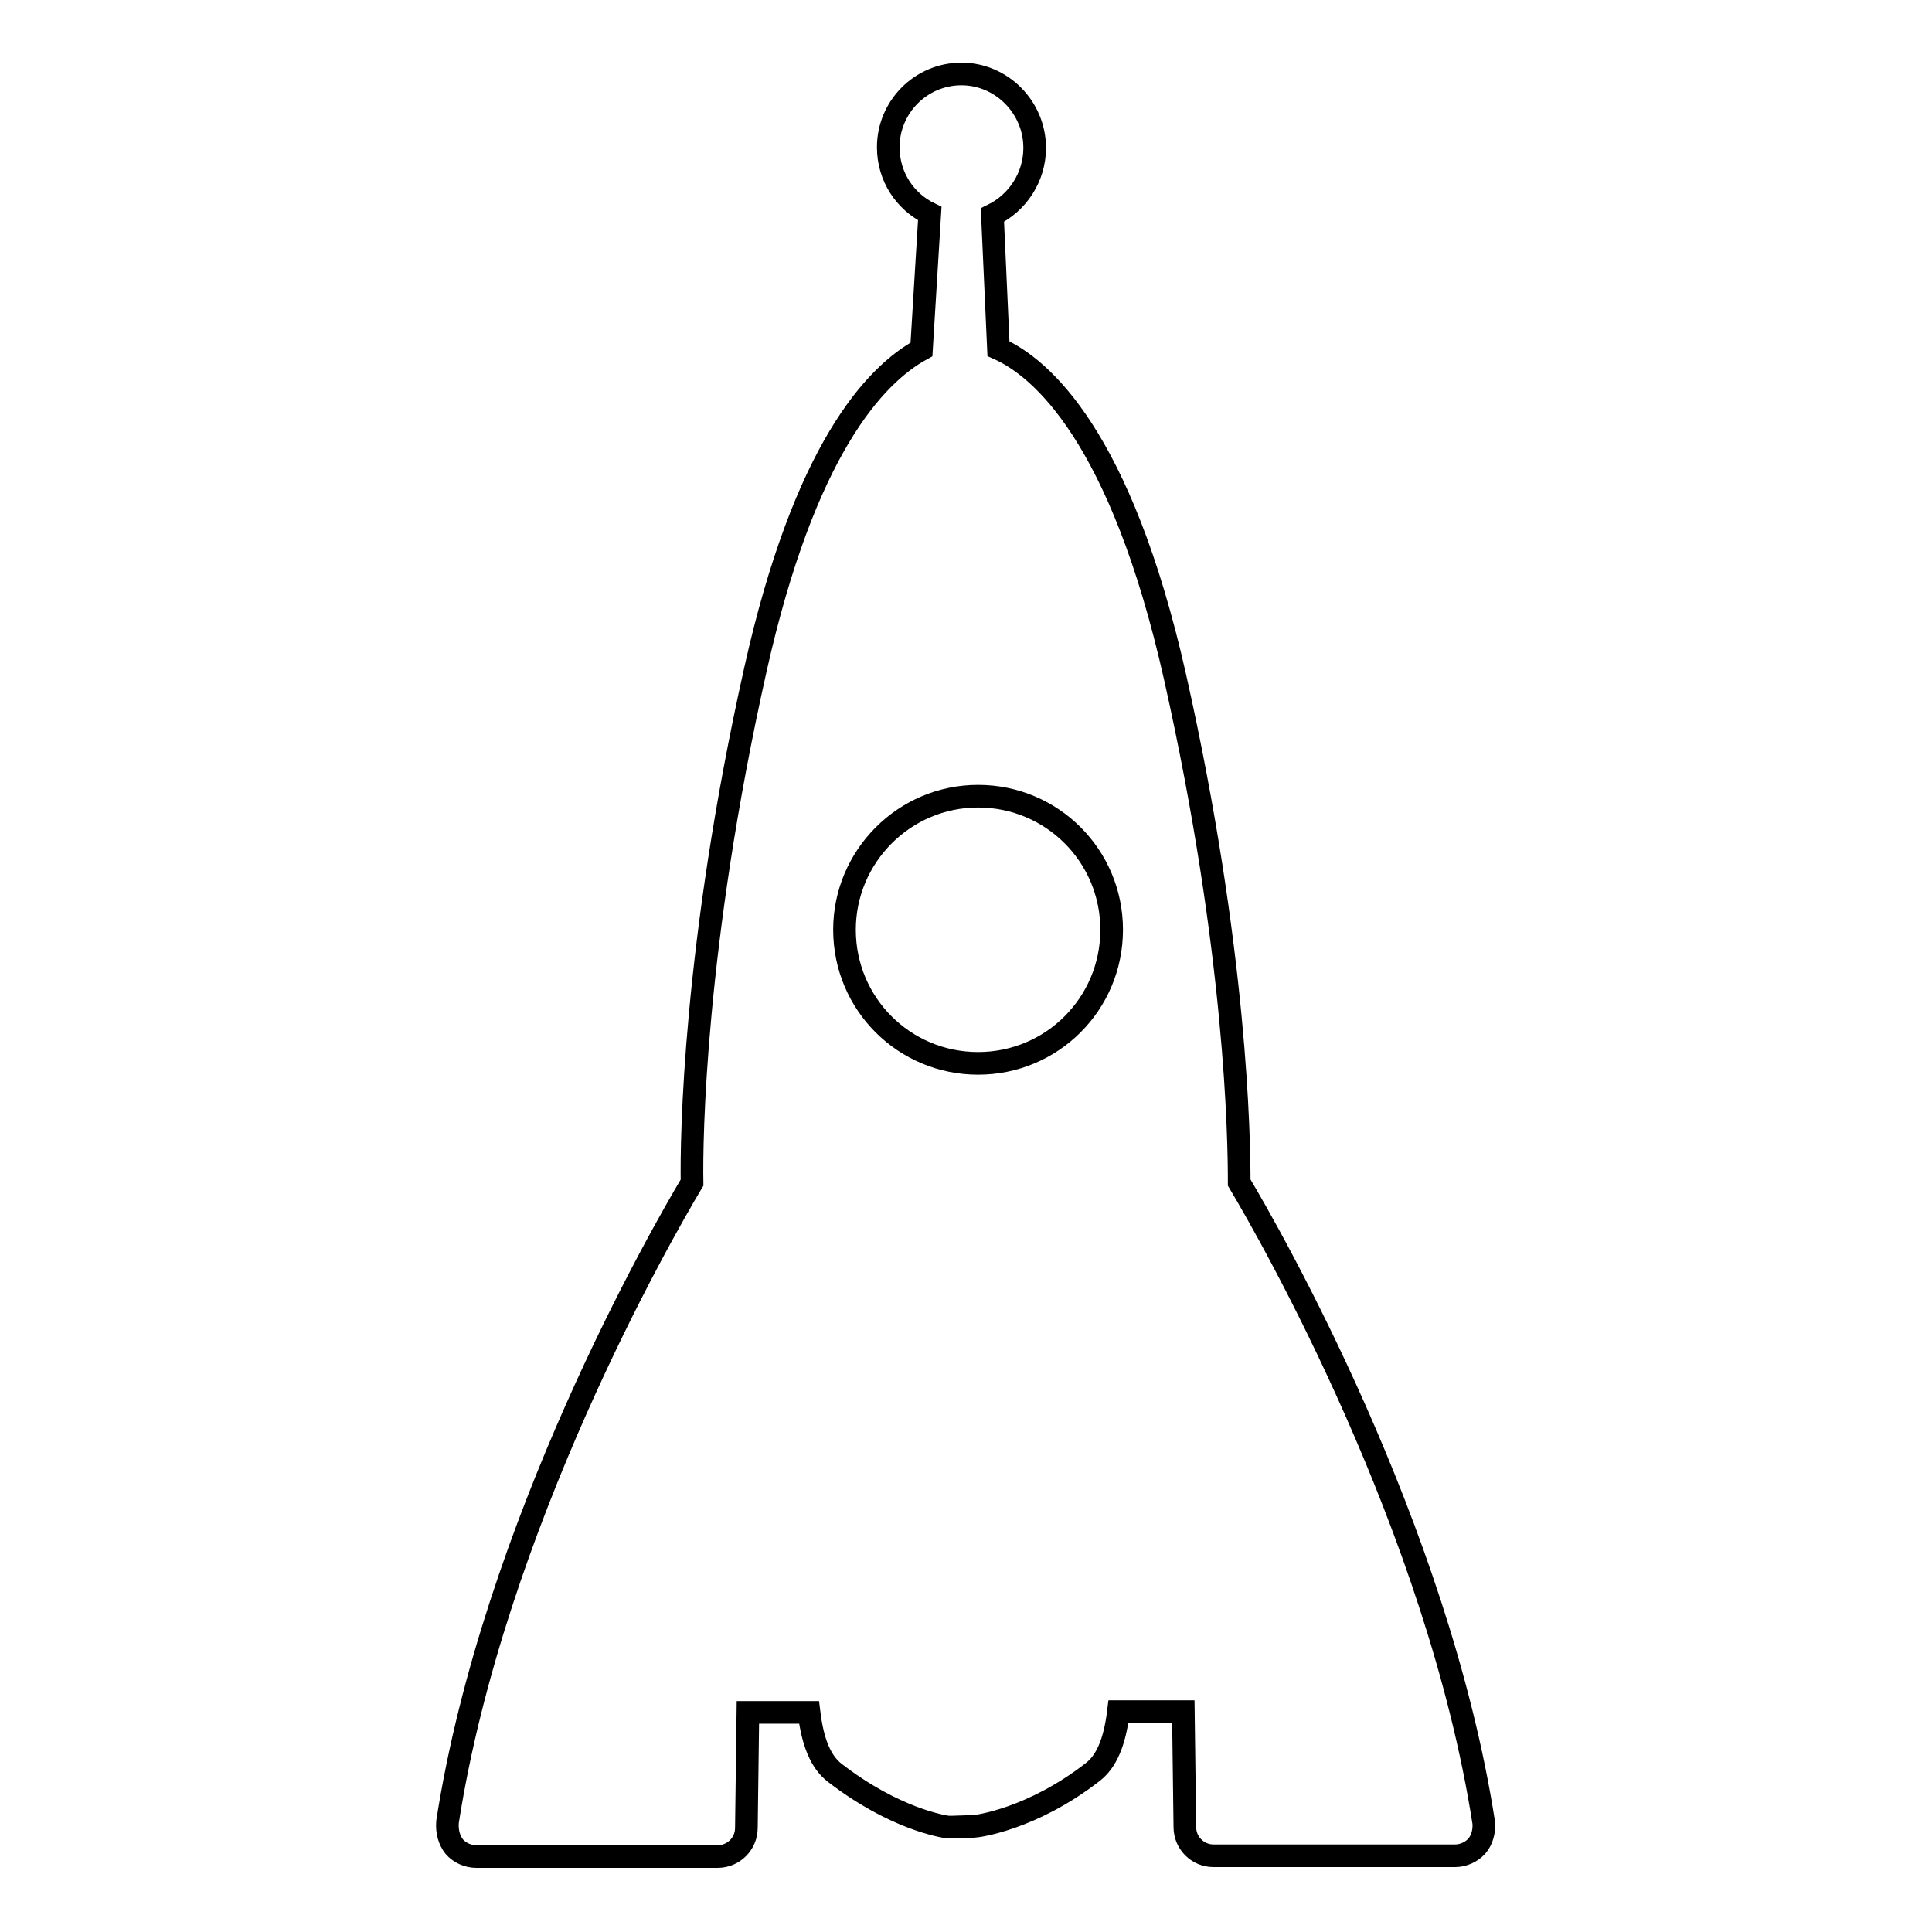
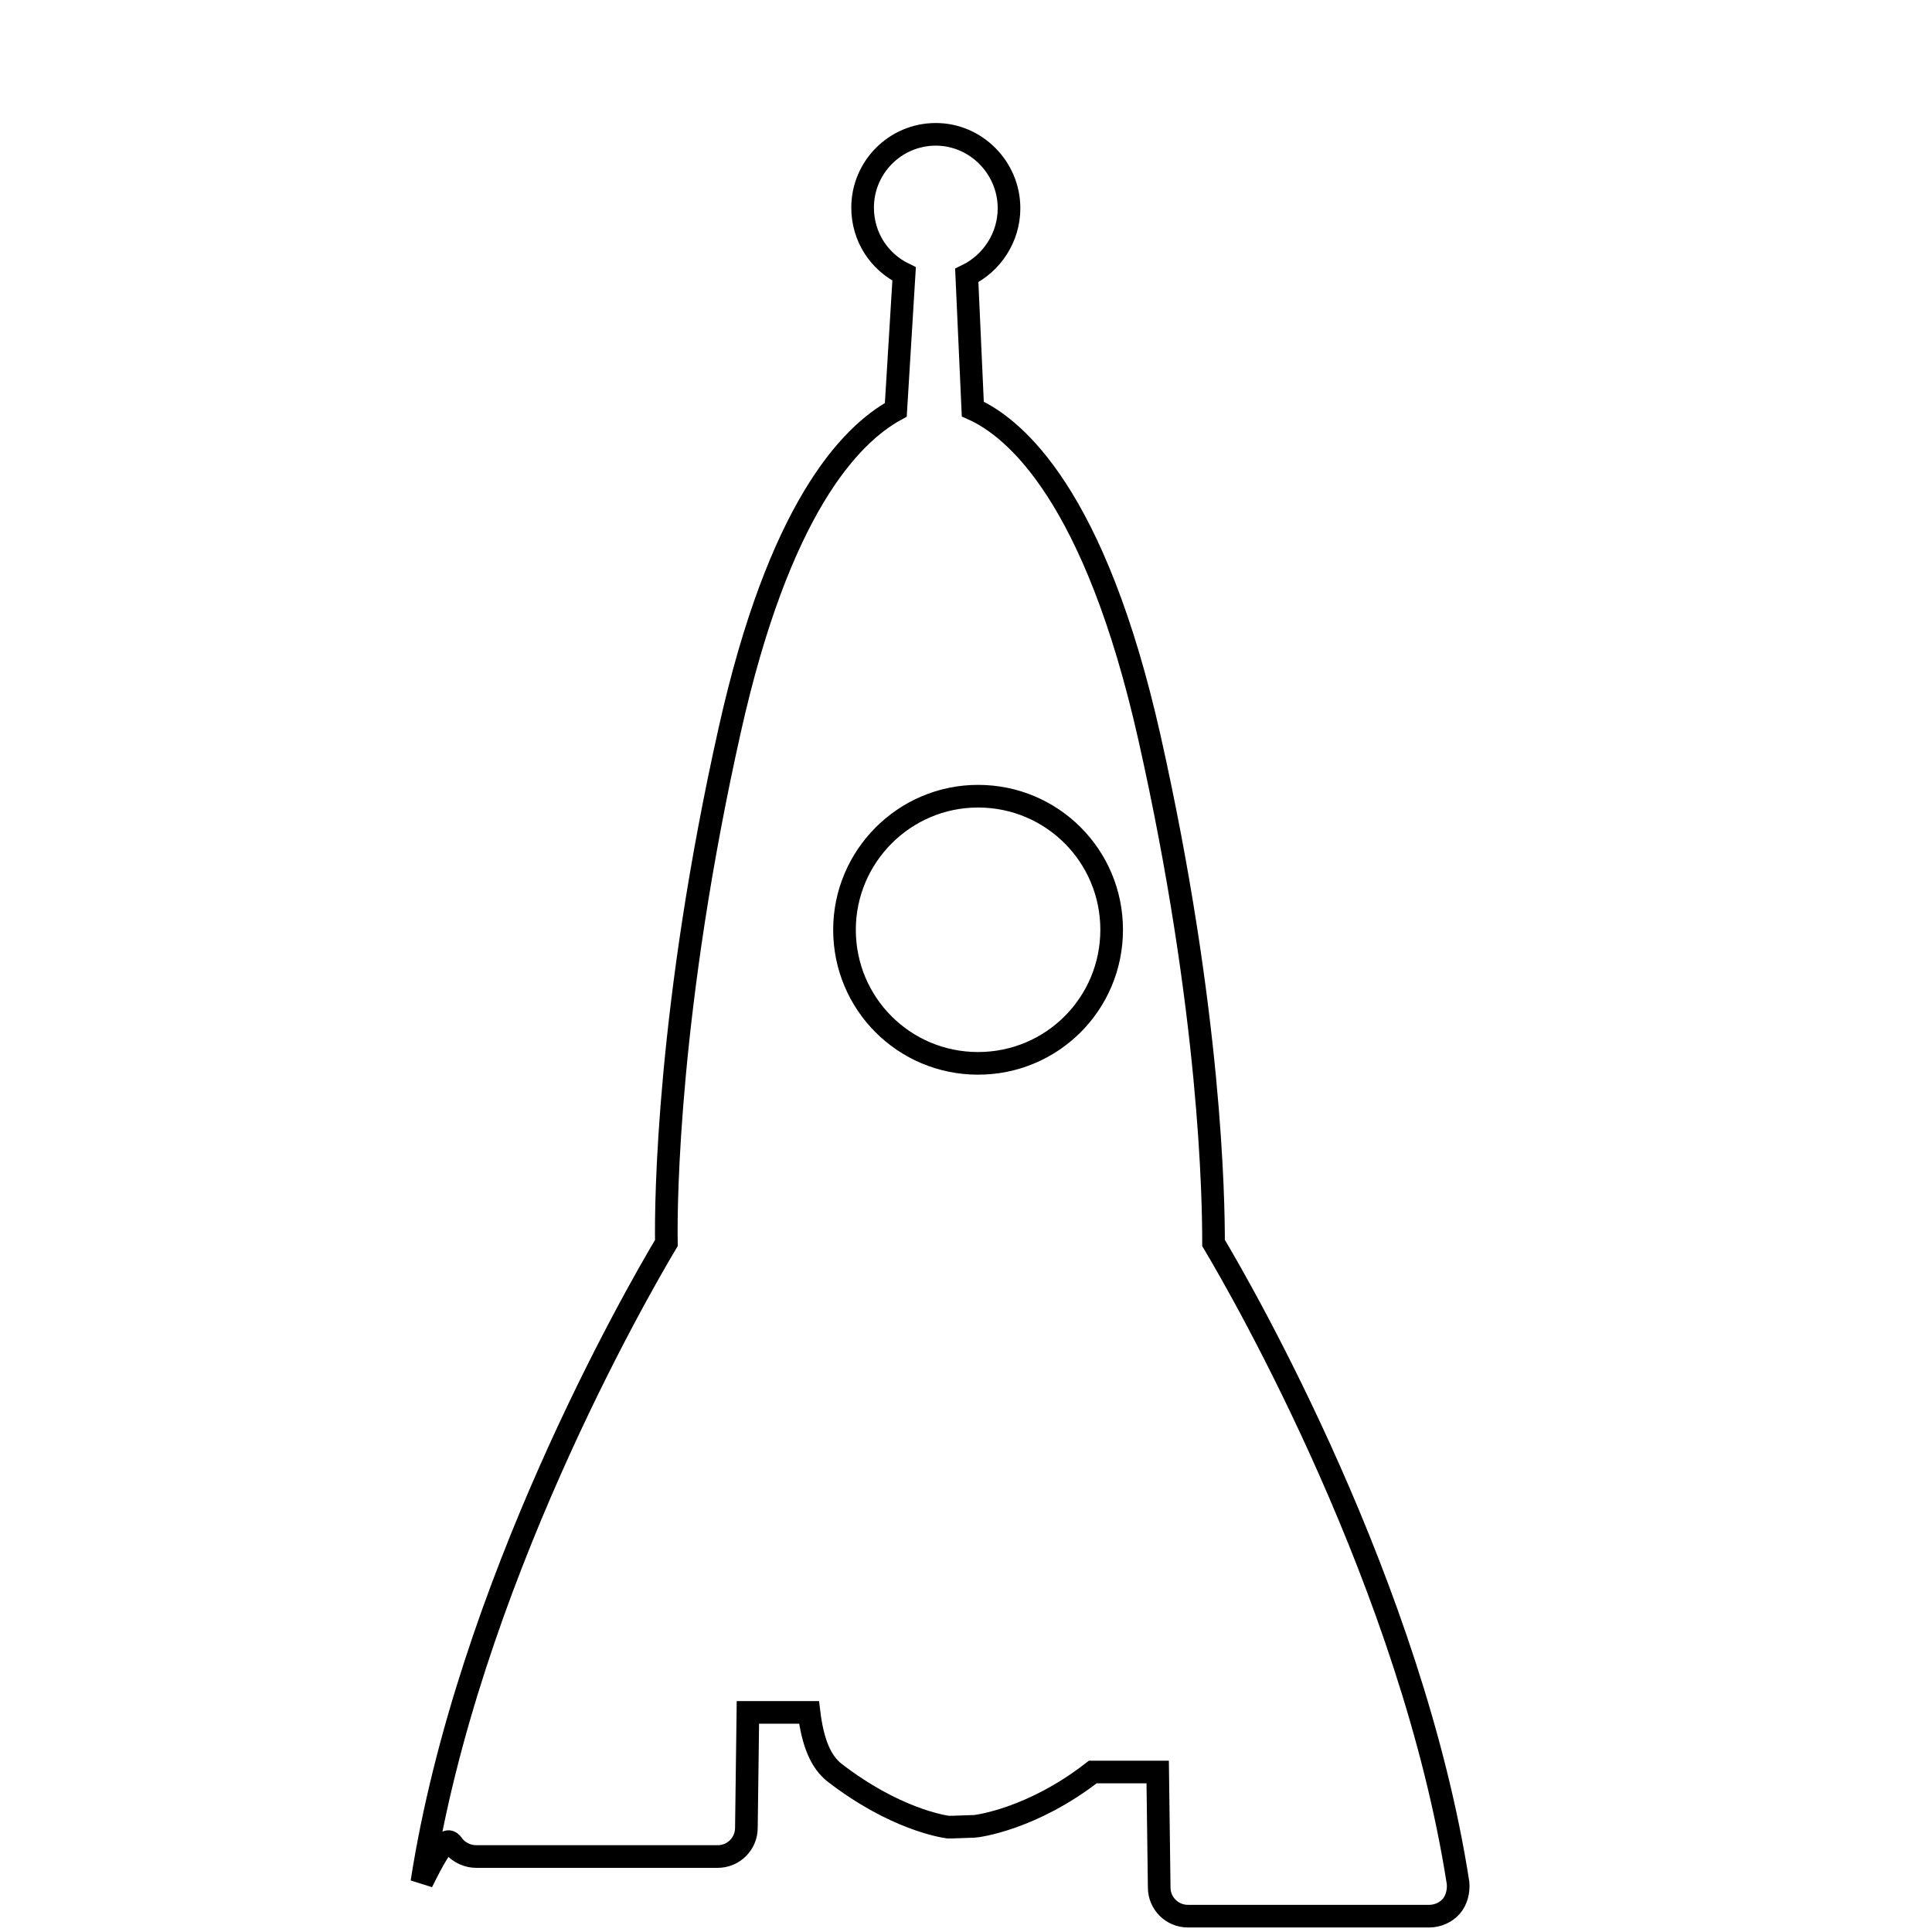
<svg xmlns="http://www.w3.org/2000/svg" version="1.1" x="0px" y="0px" viewBox="0 0 256 256" enable-background="new 0 0 256 256" xml:space="preserve">
  <g>
    <g>
      <g>
        <g>
-           <path stroke-width="3" fill-opacity="0" stroke="#000000" d="M60.2,244.7c0.7,0.8,1.8,1.3,2.9,1.3h32c2.1,0,3.8-1.7,3.8-3.8l0.2-15.3h8.1c0.5,4.1,1.6,6.6,3.4,8c7.9,6.1,14.3,7.1,15,7.2c0.2,0,0.4,0,0.6,0l2.9-0.1c0.3,0,7.6-0.9,15.7-7.2c1.8-1.4,2.9-3.9,3.4-8h8.6l0.2,15.3c0,2.1,1.7,3.8,3.8,3.8h32c1.1,0,2.2-0.5,2.9-1.3c0.7-0.8,1-2,0.9-3.1c-6.1-39.2-28.4-78.1-32.4-84.8c0-5.6-0.3-30.5-8.5-67c-7.2-32-17.8-41-23.4-43.5l-0.8-17.7c3.3-1.6,5.6-5,5.6-8.9c0-5.4-4.4-9.8-9.7-9.8c-5.4,0-9.7,4.4-9.7,9.7c0,3.9,2.2,7.2,5.5,8.8l-1.1,18c-6.2,3.4-15.5,13.3-22,42.4c-8.2,36.6-8.5,62.4-8.4,68c-4,6.7-26.3,45.5-32.4,84.7C59.2,242.7,59.5,243.8,60.2,244.7z M129.6,105.5c9.8,0,17.7,7.9,17.7,17.7c0,9.8-7.9,17.7-17.7,17.7c-9.8,0-17.7-7.9-17.7-17.7C111.9,113.5,119.8,105.5,129.6,105.5z" />
+           <path stroke-width="3" fill-opacity="0" stroke="#000000" d="M60.2,244.7c0.7,0.8,1.8,1.3,2.9,1.3h32c2.1,0,3.8-1.7,3.8-3.8l0.2-15.3h8.1c0.5,4.1,1.6,6.6,3.4,8c7.9,6.1,14.3,7.1,15,7.2c0.2,0,0.4,0,0.6,0l2.9-0.1c0.3,0,7.6-0.9,15.7-7.2h8.6l0.2,15.3c0,2.1,1.7,3.8,3.8,3.8h32c1.1,0,2.2-0.5,2.9-1.3c0.7-0.8,1-2,0.9-3.1c-6.1-39.2-28.4-78.1-32.4-84.8c0-5.6-0.3-30.5-8.5-67c-7.2-32-17.8-41-23.4-43.5l-0.8-17.7c3.3-1.6,5.6-5,5.6-8.9c0-5.4-4.4-9.8-9.7-9.8c-5.4,0-9.7,4.4-9.7,9.7c0,3.9,2.2,7.2,5.5,8.8l-1.1,18c-6.2,3.4-15.5,13.3-22,42.4c-8.2,36.6-8.5,62.4-8.4,68c-4,6.7-26.3,45.5-32.4,84.7C59.2,242.7,59.5,243.8,60.2,244.7z M129.6,105.5c9.8,0,17.7,7.9,17.7,17.7c0,9.8-7.9,17.7-17.7,17.7c-9.8,0-17.7-7.9-17.7-17.7C111.9,113.5,119.8,105.5,129.6,105.5z" />
        </g>
      </g>
      <g />
      <g />
      <g />
      <g />
      <g />
      <g />
      <g />
      <g />
      <g />
      <g />
      <g />
      <g />
      <g />
      <g />
      <g />
    </g>
  </g>
</svg>